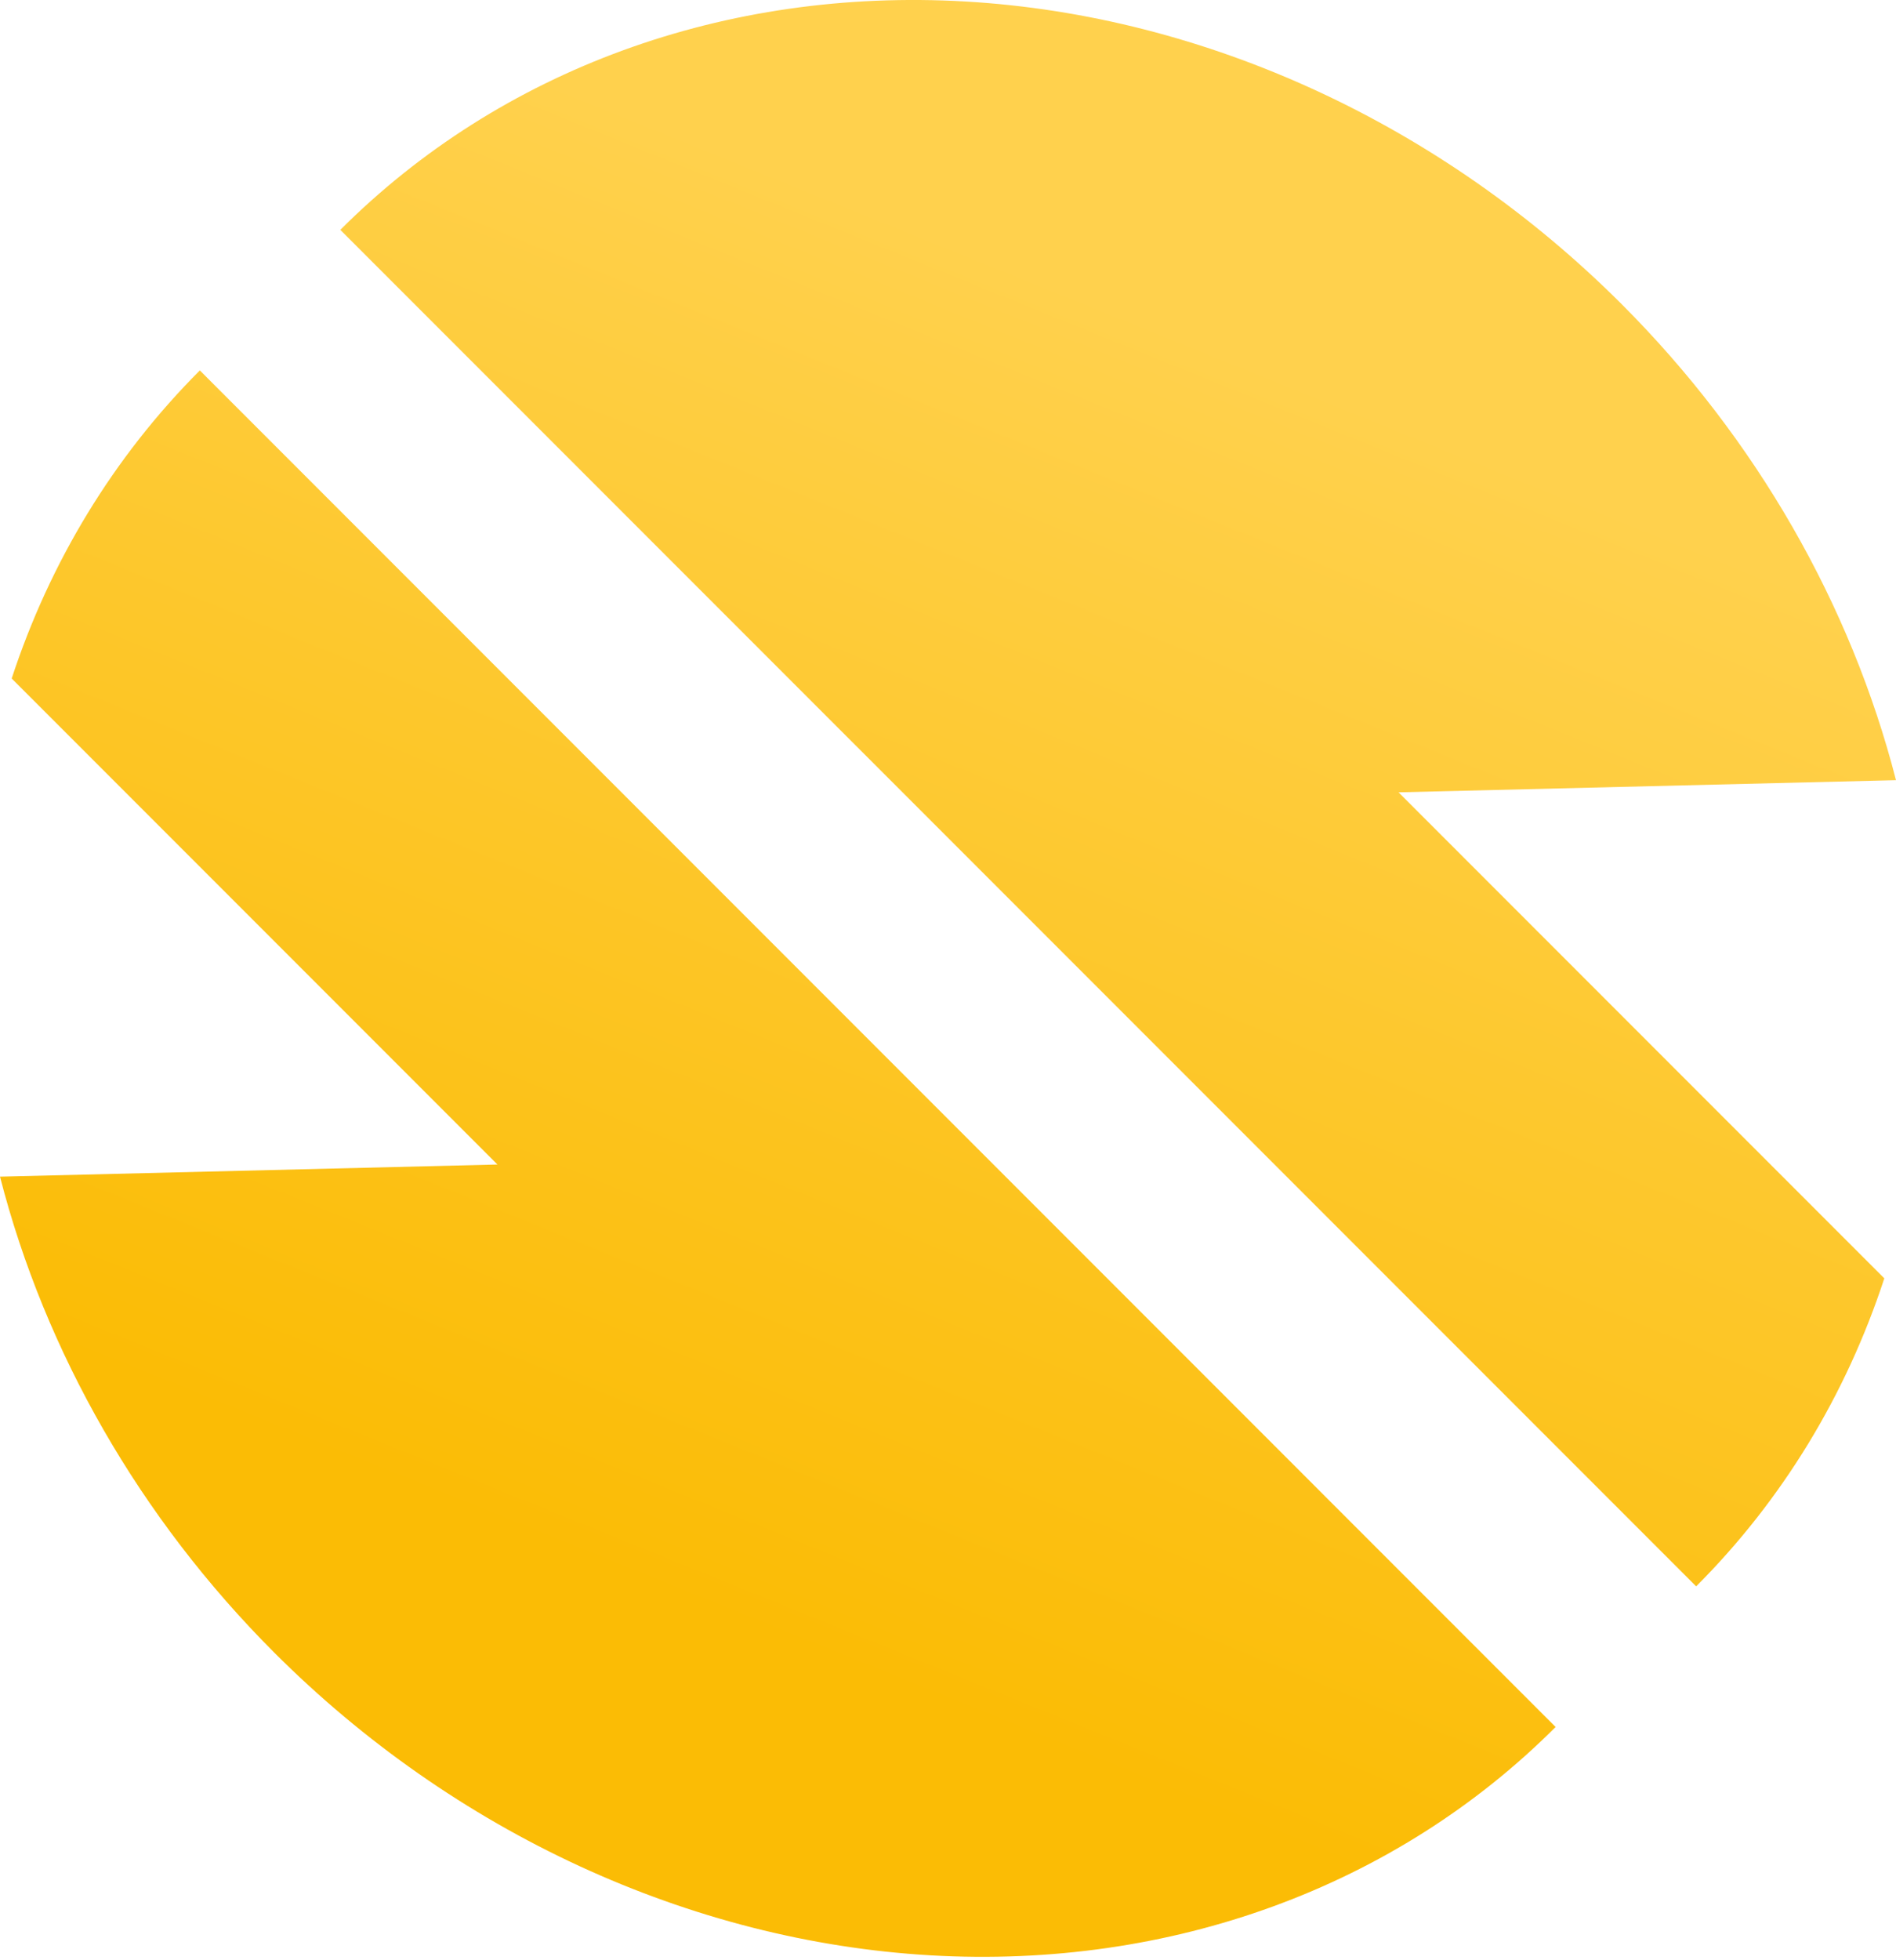
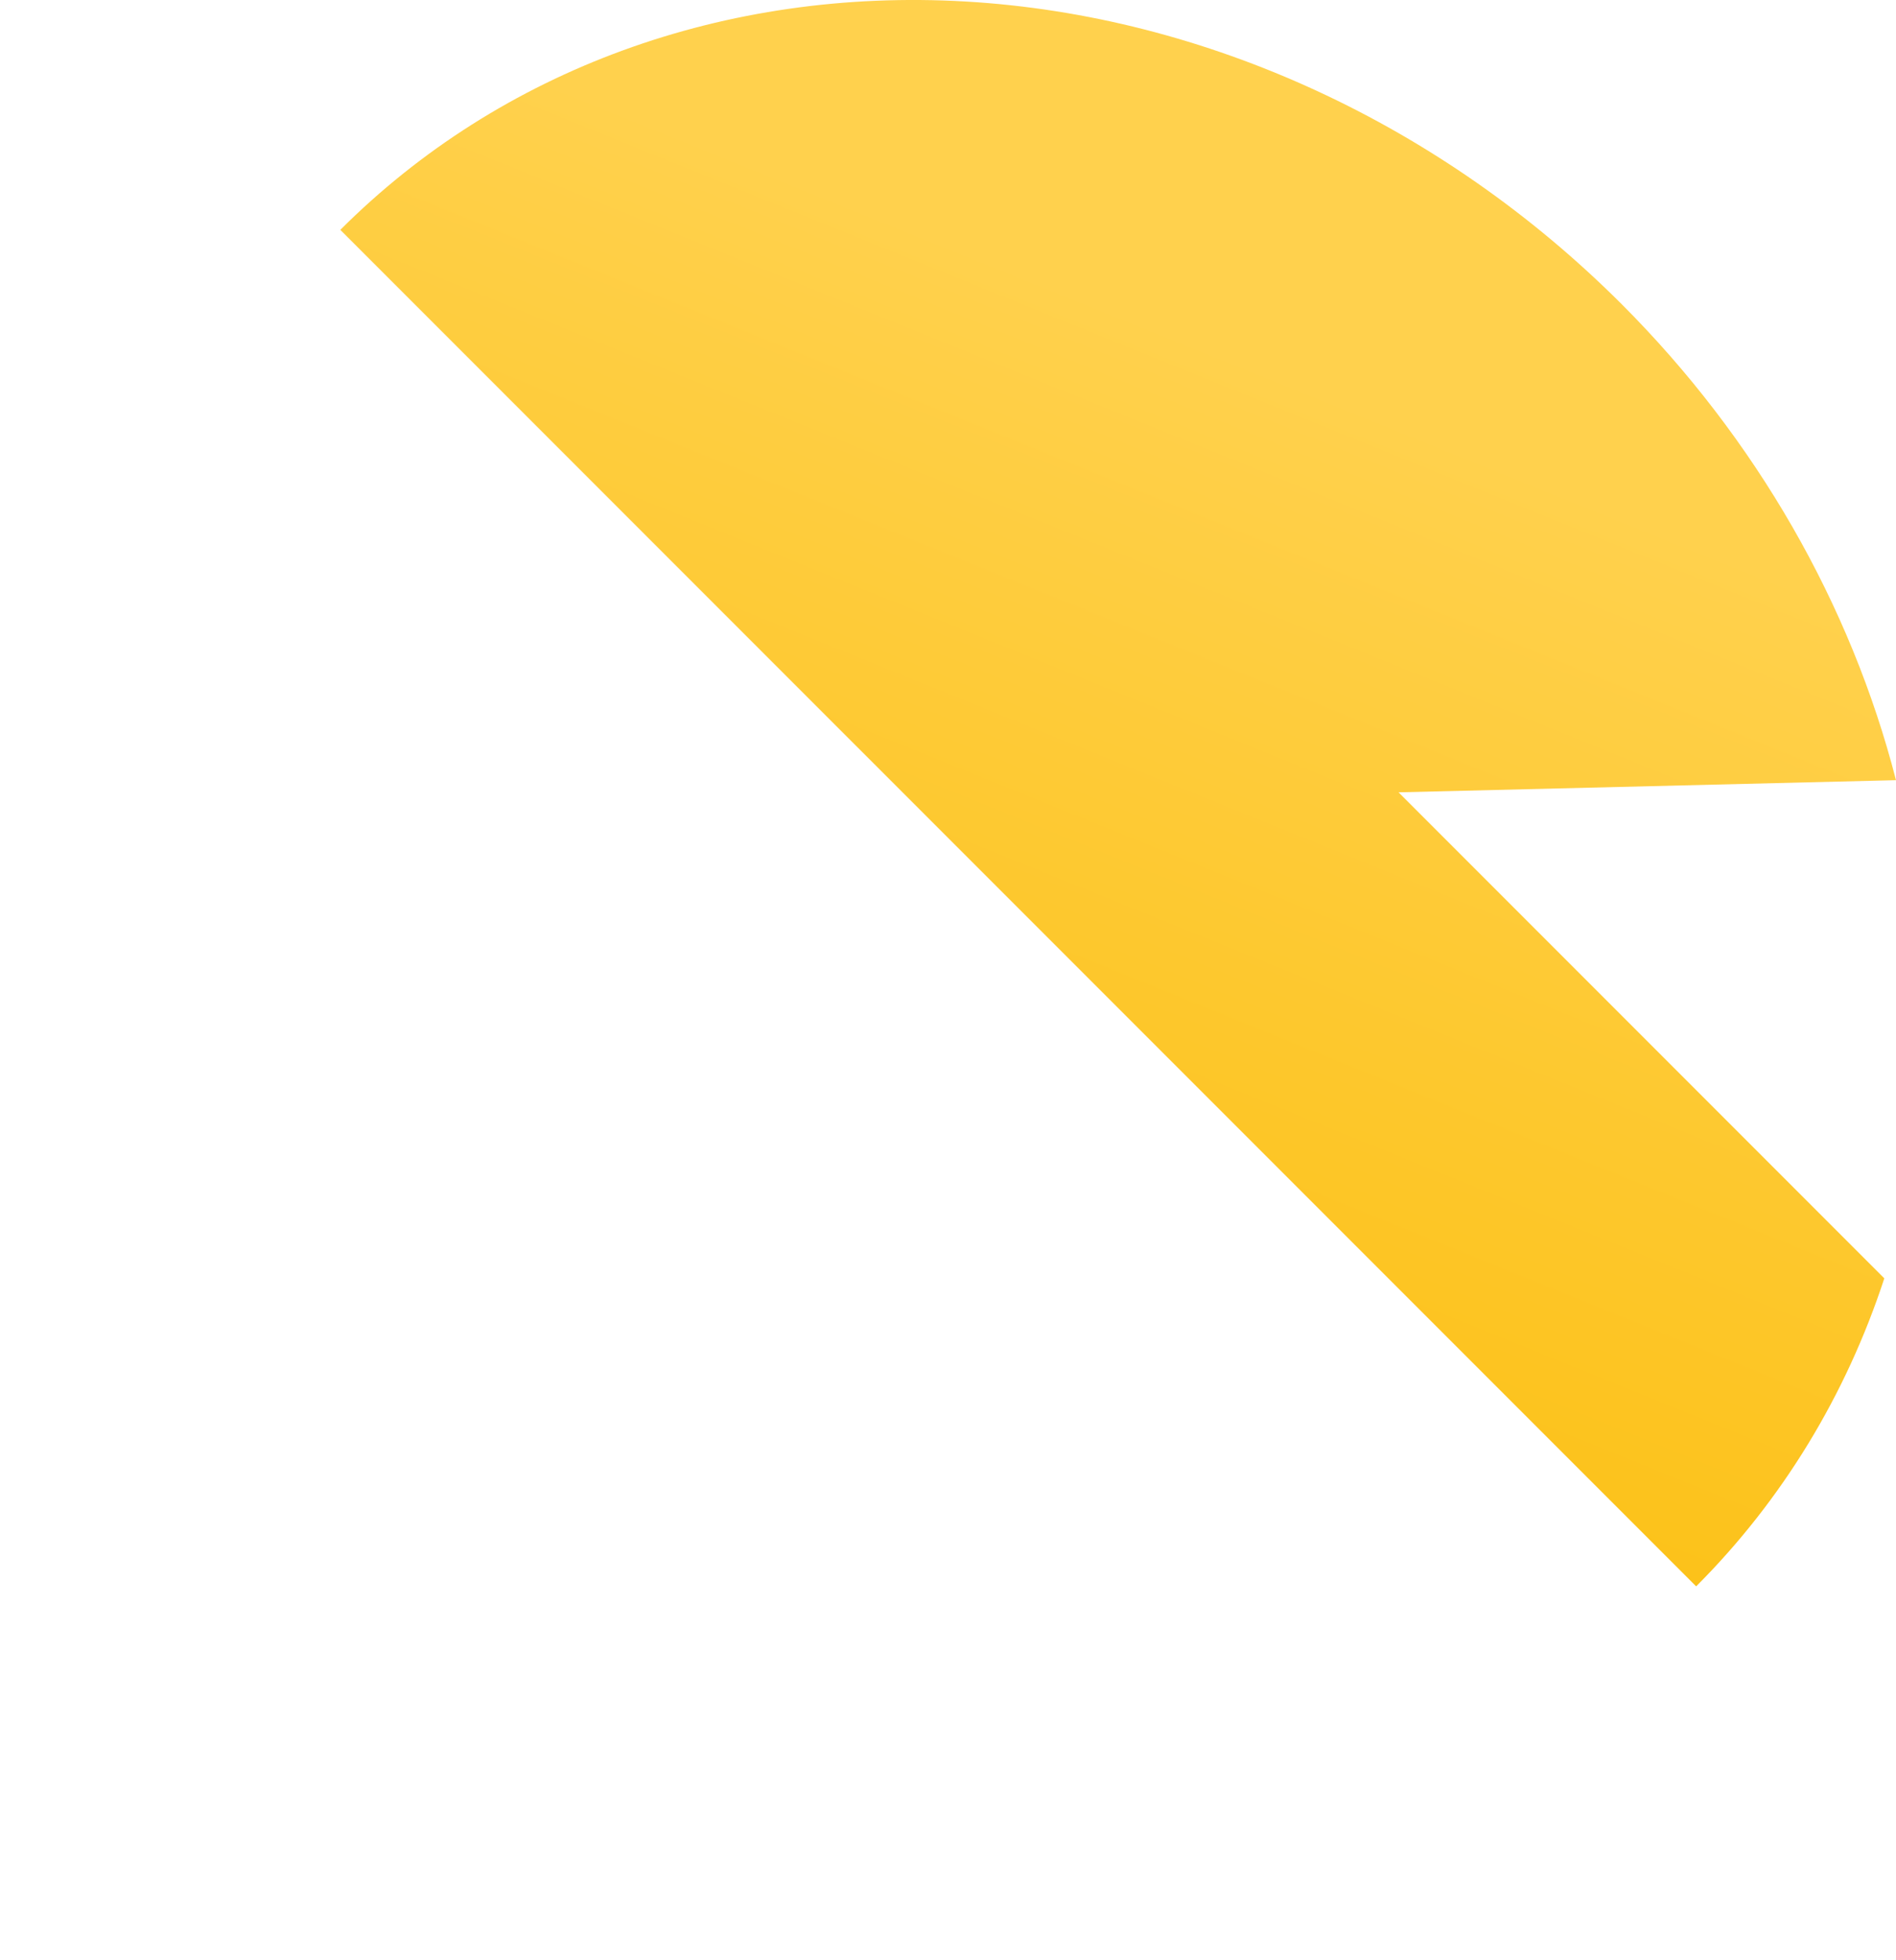
<svg xmlns="http://www.w3.org/2000/svg" width="30" height="31" viewBox="0 0 30 31" fill="none">
-   <path d="M0 18.608L7.871 18.416L0.185 10.73C0.788 8.89 1.796 7.225 3.162 5.858L24.614 27.311C22.082 29.844 18.523 31.142 14.721 30.922C10.918 30.701 7.184 28.979 4.339 26.134C2.213 24.008 0.714 21.385 0 18.608Z" fill="url(#paint0_linear_70_934)" />
  <path d="M30 12.338L22.129 12.53L29.815 20.216C29.212 22.056 28.204 23.721 26.838 25.087L5.385 3.635C7.918 1.102 11.477 -0.197 15.279 0.024C19.082 0.245 22.816 1.967 25.661 4.812C27.787 6.938 29.286 9.561 30 12.338Z" fill="url(#paint1_linear_70_934)" />
  <defs>
    <linearGradient id="paint0_linear_70_934" x1="18.684" y1="5.278" x2="10.606" y2="25.212" gradientUnits="userSpaceOnUse">
      <stop stop-color="#FFD14D" />
      <stop offset="1" stop-color="#FBBC05" />
    </linearGradient>
    <linearGradient id="paint1_linear_70_934" x1="18.684" y1="5.278" x2="10.606" y2="25.212" gradientUnits="userSpaceOnUse">
      <stop stop-color="#FFD14D" />
      <stop offset="1" stop-color="#FBBC05" />
    </linearGradient>
  </defs>
</svg>